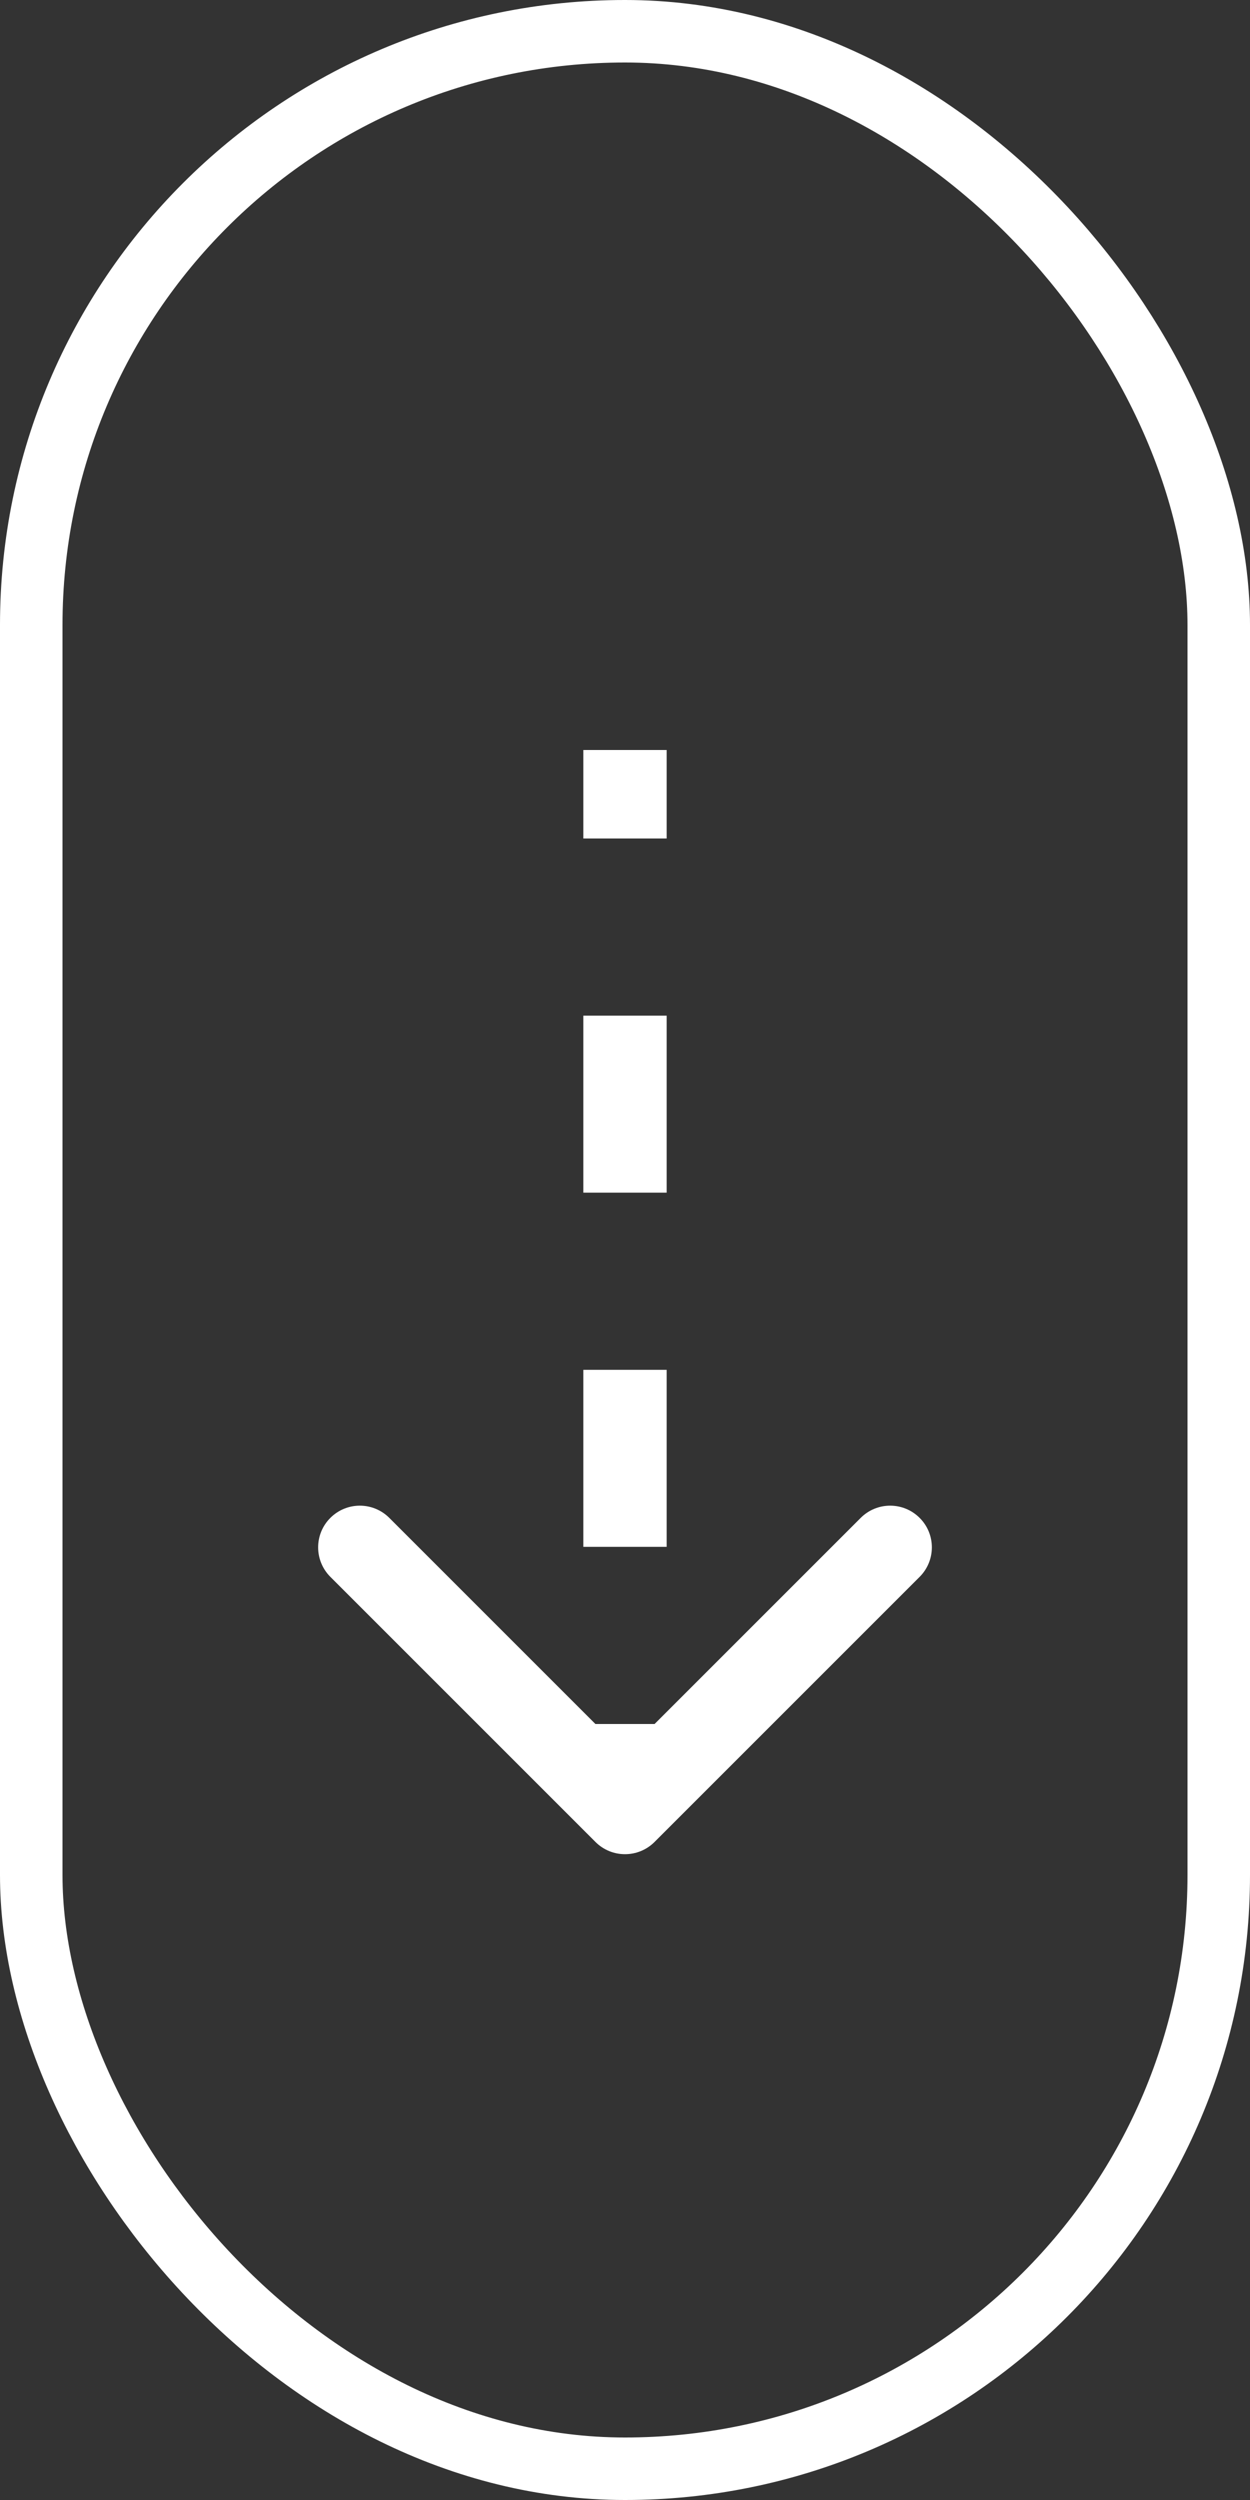
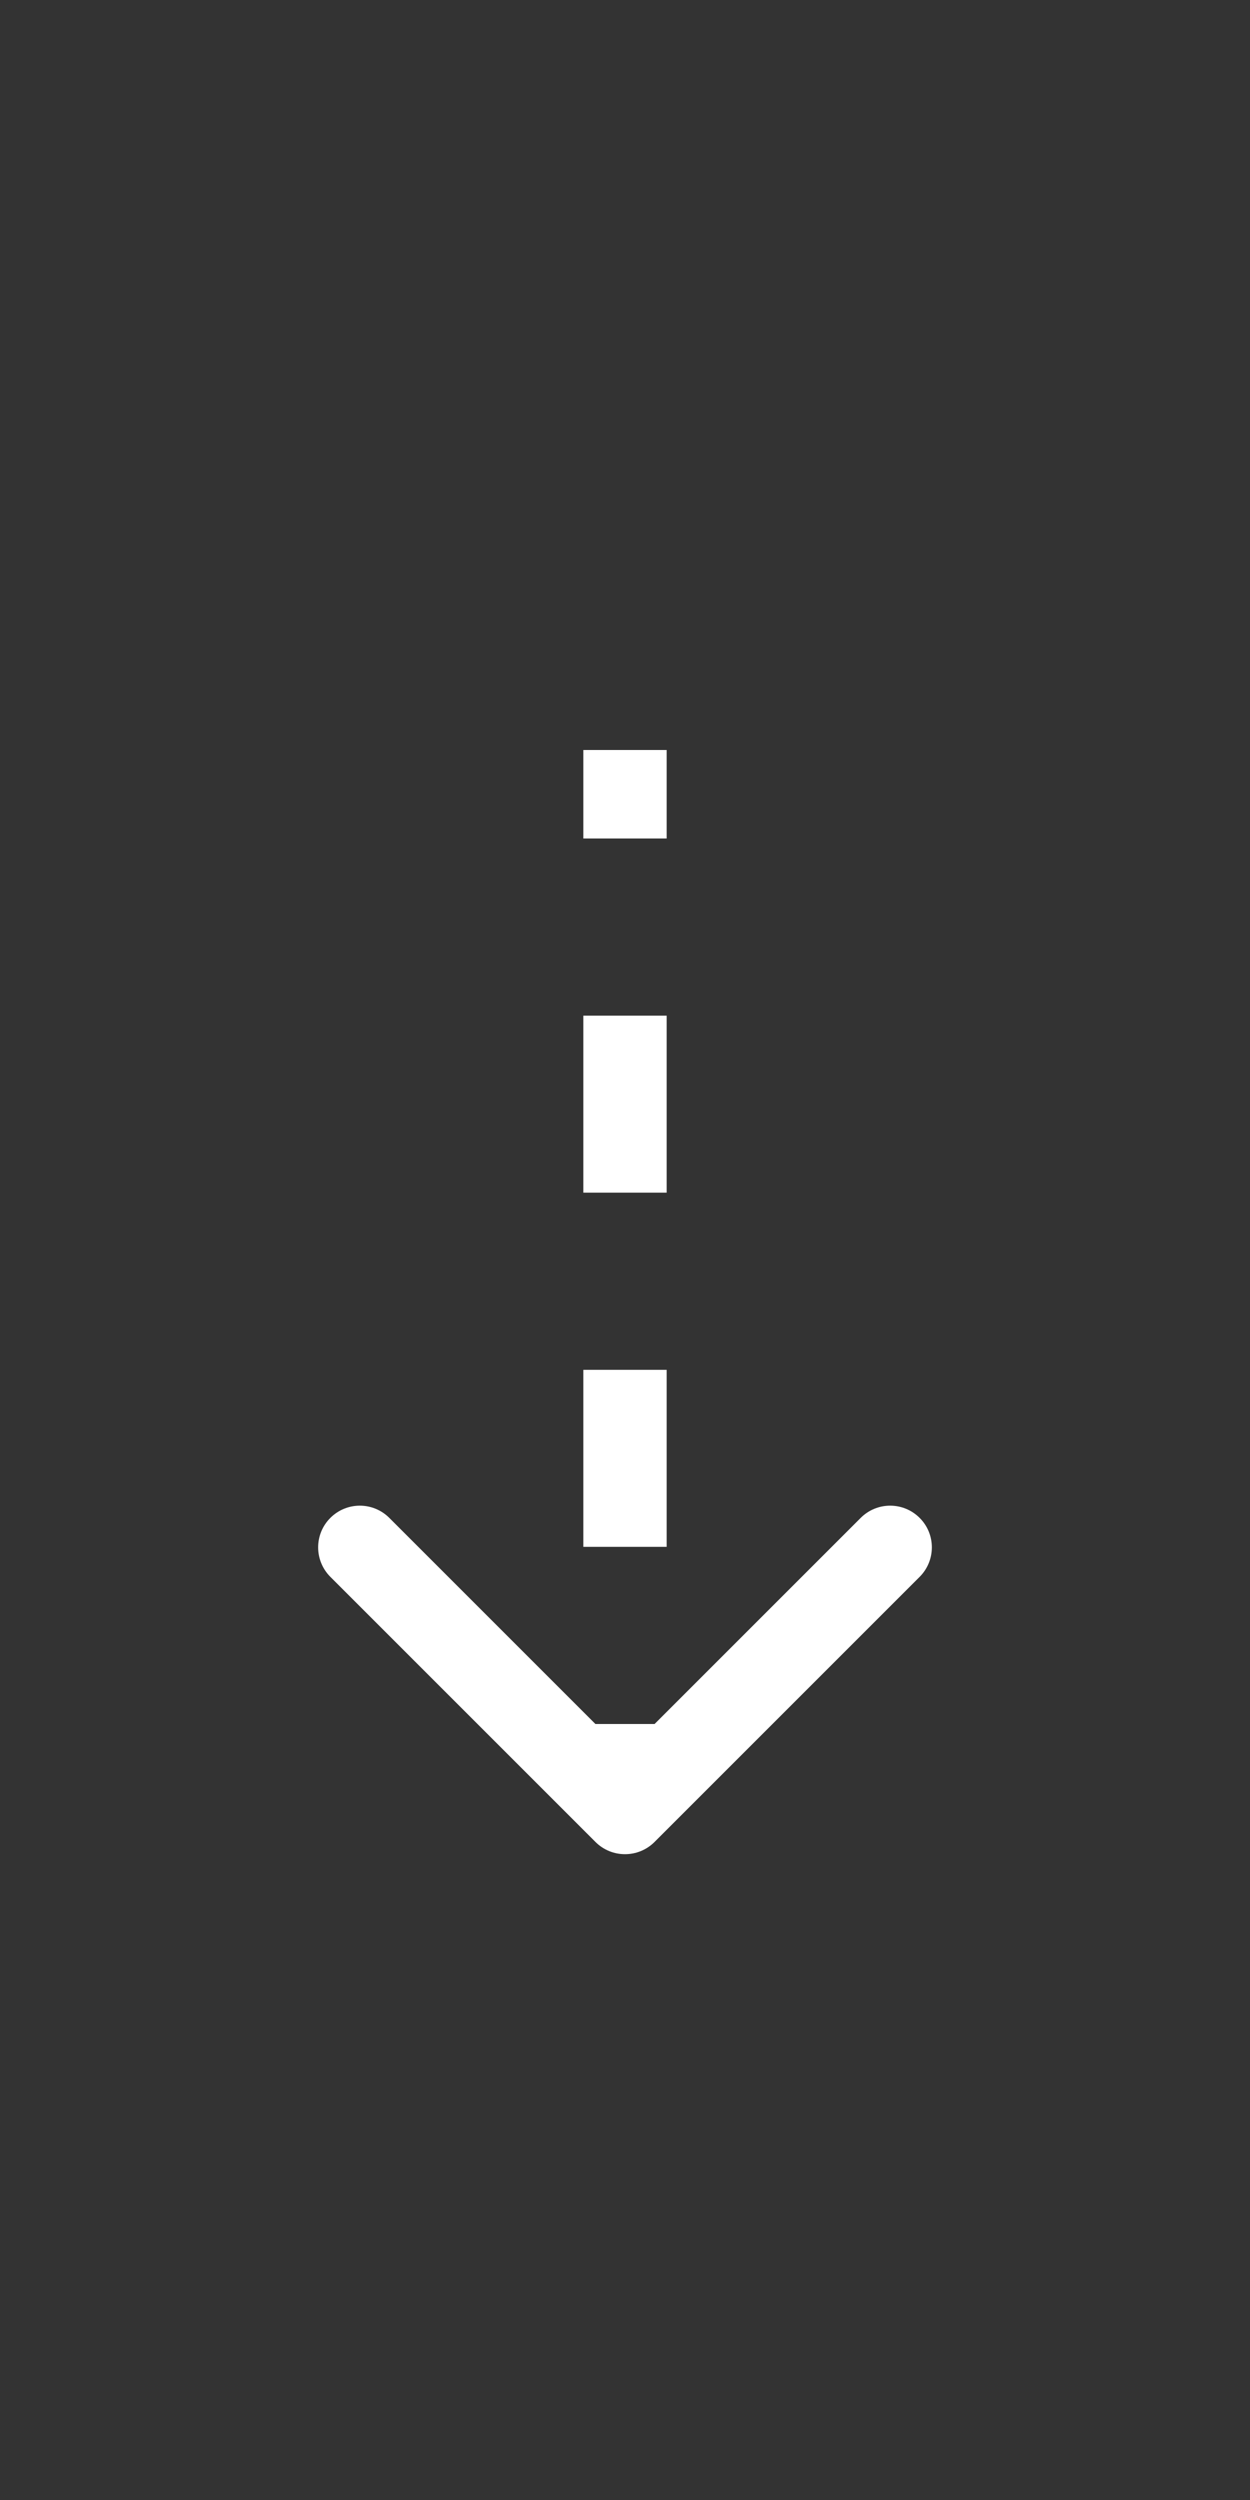
<svg xmlns="http://www.w3.org/2000/svg" width="15" height="30" viewBox="0 0 15 30" fill="none">
  <rect x="0" y="0" width="15" height="30" fill="#333333" stroke="none" />
-   <rect x="0.375" y="0.375" width="14.25" height="29.25" rx="7.125" stroke="white" stroke-width="0.75" />
-   <path d="M7.323 21.927C7.421 22.024 7.579 22.024 7.677 21.927L9.268 20.336C9.365 20.238 9.365 20.08 9.268 19.982C9.17 19.885 9.012 19.885 8.914 19.982L7.5 21.396L6.086 19.982C5.988 19.885 5.83 19.885 5.732 19.982C5.635 20.08 5.635 20.238 5.732 20.336L7.323 21.927ZM7.25 9V10.062H7.75V9H7.25ZM7.25 12.188V14.312H7.75V12.188H7.25ZM7.25 16.438L7.25 18.562H7.75L7.75 16.438H7.25ZM7.25 20.688V21.75H7.75V20.688H7.25ZM7.146 22.104C7.342 22.299 7.658 22.299 7.854 22.104L11.036 18.922C11.231 18.726 11.231 18.41 11.036 18.215C10.84 18.019 10.524 18.019 10.328 18.215L7.5 21.043L4.672 18.215C4.476 18.019 4.16 18.019 3.964 18.215C3.769 18.41 3.769 18.726 3.964 18.922L7.146 22.104ZM7 9V10.062H8V9H7ZM7 12.188V14.312H8V12.188H7ZM7 16.438L7 18.562H8V16.438H7ZM7 20.688V21.75H8V20.688H7Z" fill="white" />
+   <path d="M7.323 21.927C7.421 22.024 7.579 22.024 7.677 21.927L9.268 20.336C9.365 20.238 9.365 20.08 9.268 19.982C9.17 19.885 9.012 19.885 8.914 19.982L7.5 21.396L6.086 19.982C5.988 19.885 5.83 19.885 5.732 19.982C5.635 20.08 5.635 20.238 5.732 20.336L7.323 21.927ZM7.25 9V10.062H7.75V9H7.25ZV14.312H7.75V12.188H7.25ZM7.25 16.438L7.25 18.562H7.75L7.75 16.438H7.25ZM7.25 20.688V21.75H7.75V20.688H7.25ZM7.146 22.104C7.342 22.299 7.658 22.299 7.854 22.104L11.036 18.922C11.231 18.726 11.231 18.41 11.036 18.215C10.84 18.019 10.524 18.019 10.328 18.215L7.5 21.043L4.672 18.215C4.476 18.019 4.16 18.019 3.964 18.215C3.769 18.41 3.769 18.726 3.964 18.922L7.146 22.104ZM7 9V10.062H8V9H7ZM7 12.188V14.312H8V12.188H7ZM7 16.438L7 18.562H8V16.438H7ZM7 20.688V21.75H8V20.688H7Z" fill="white" />
</svg>